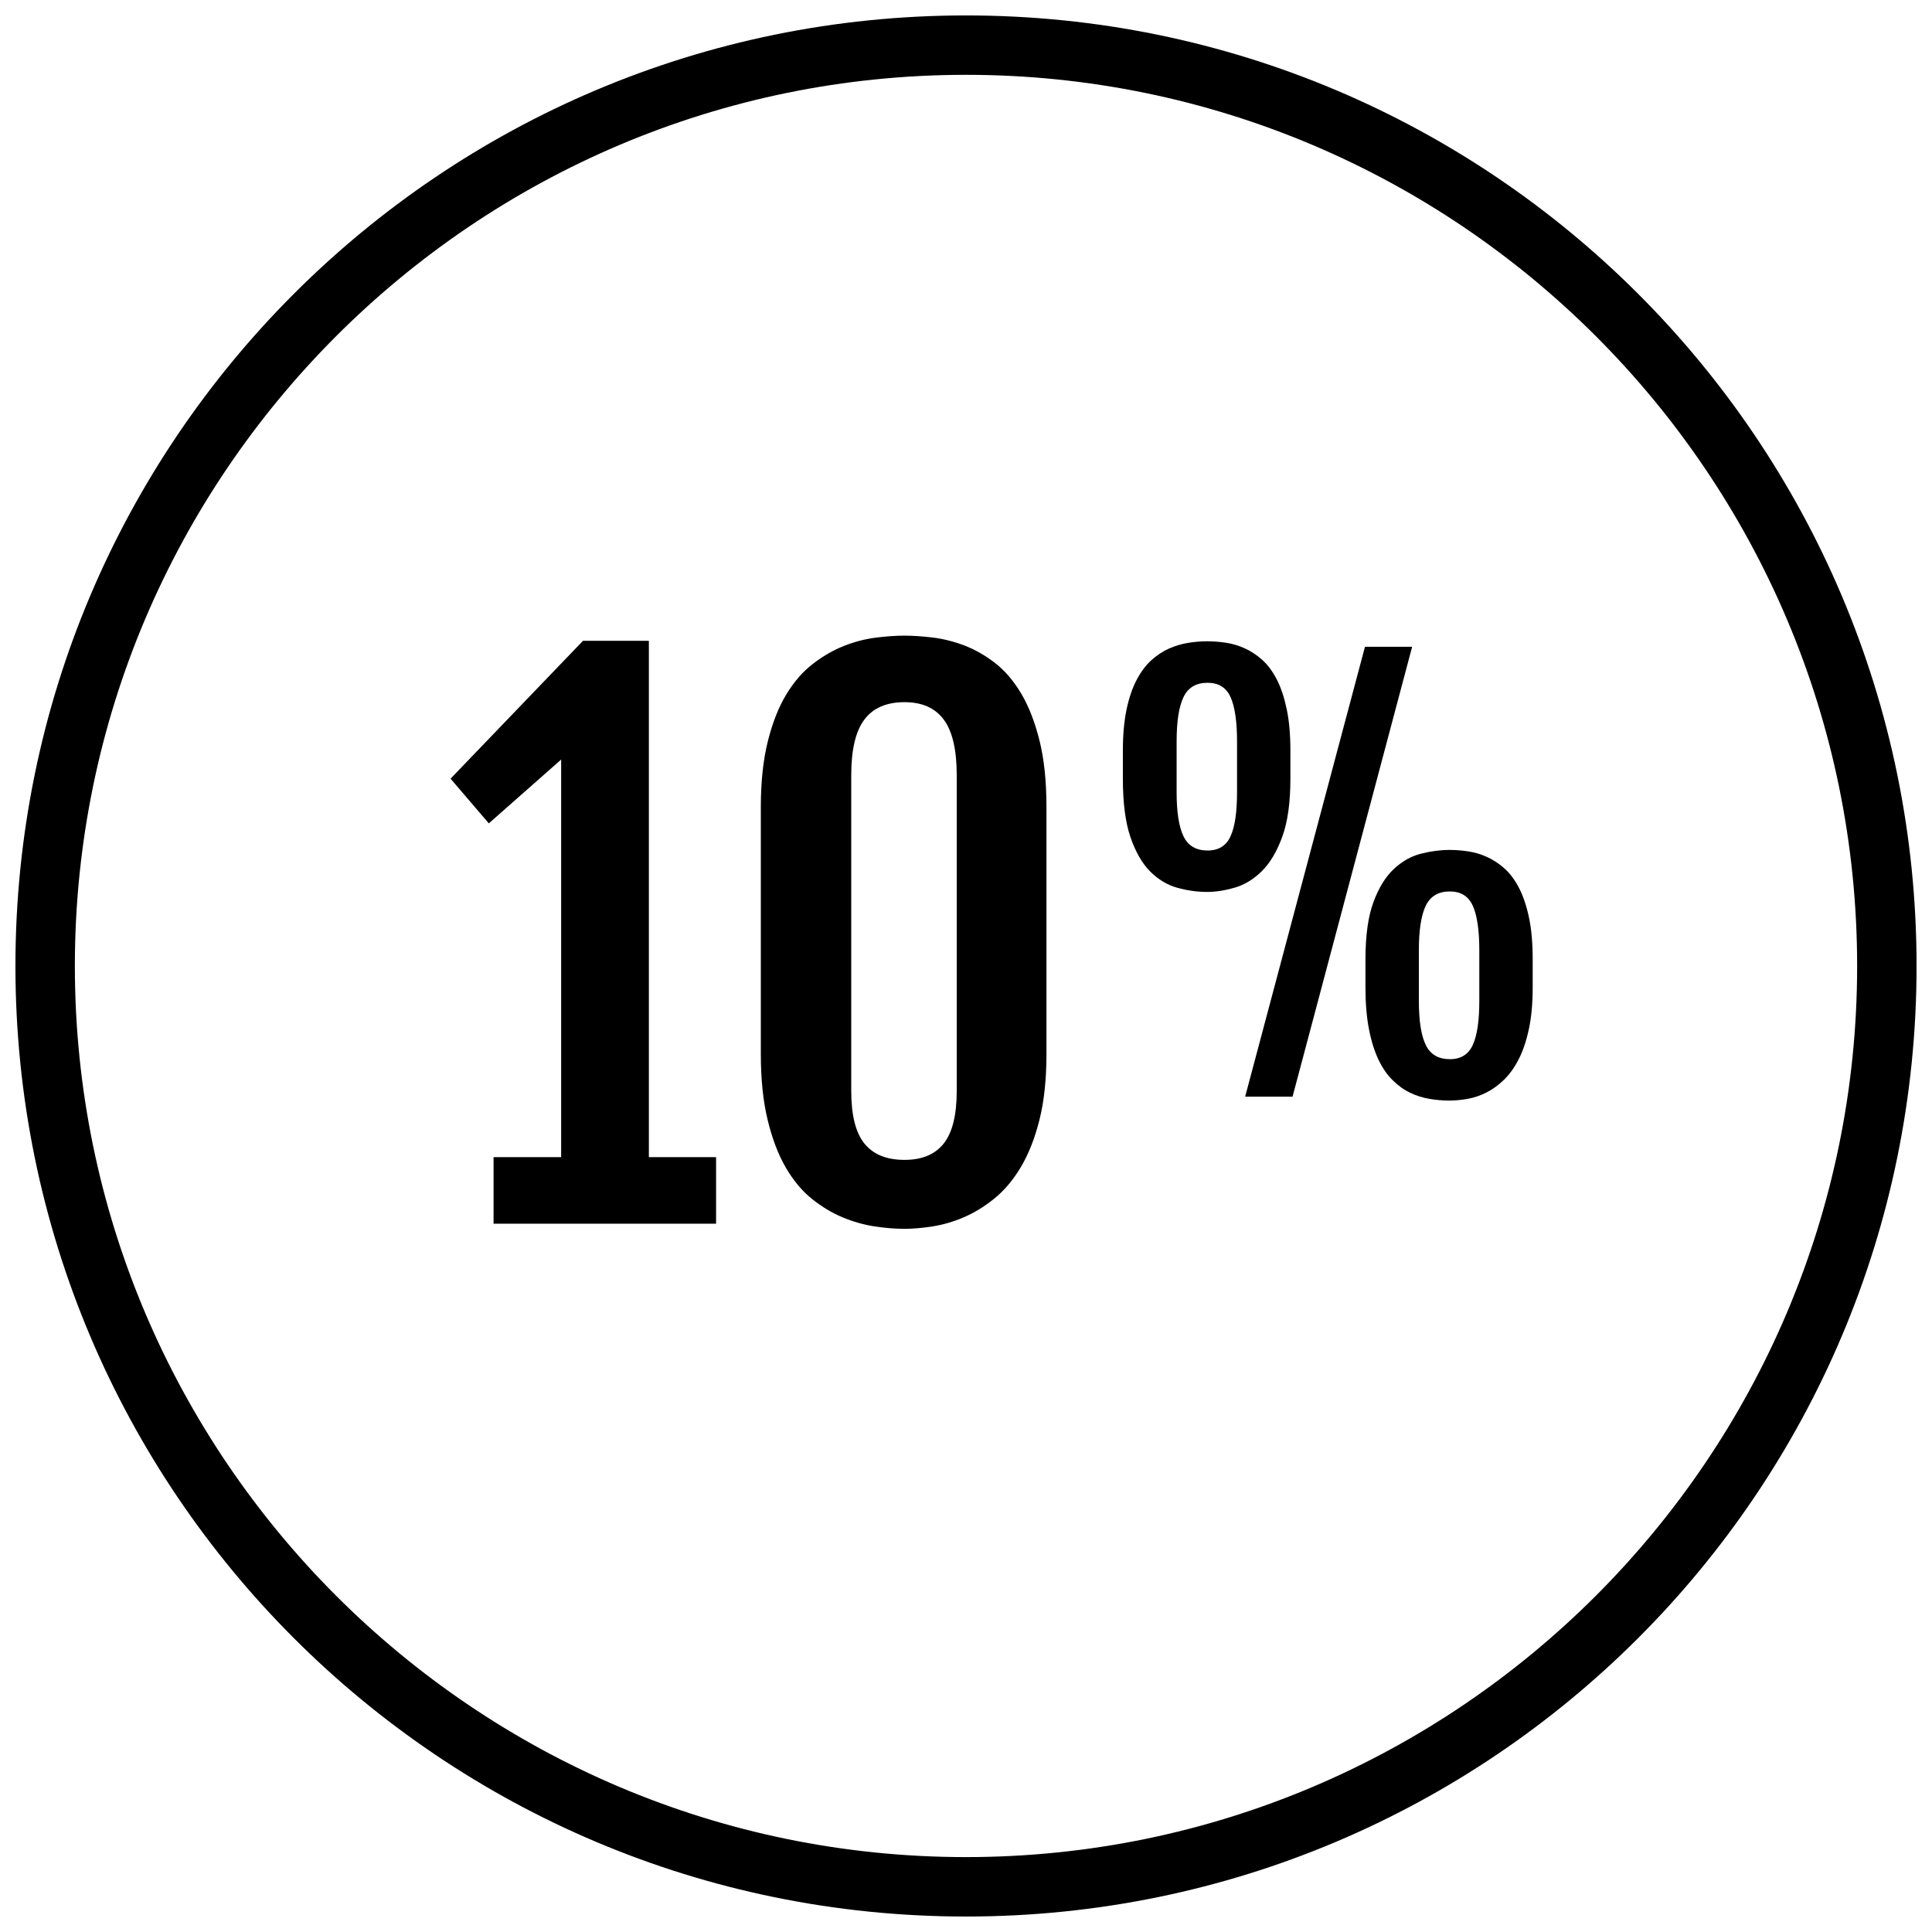
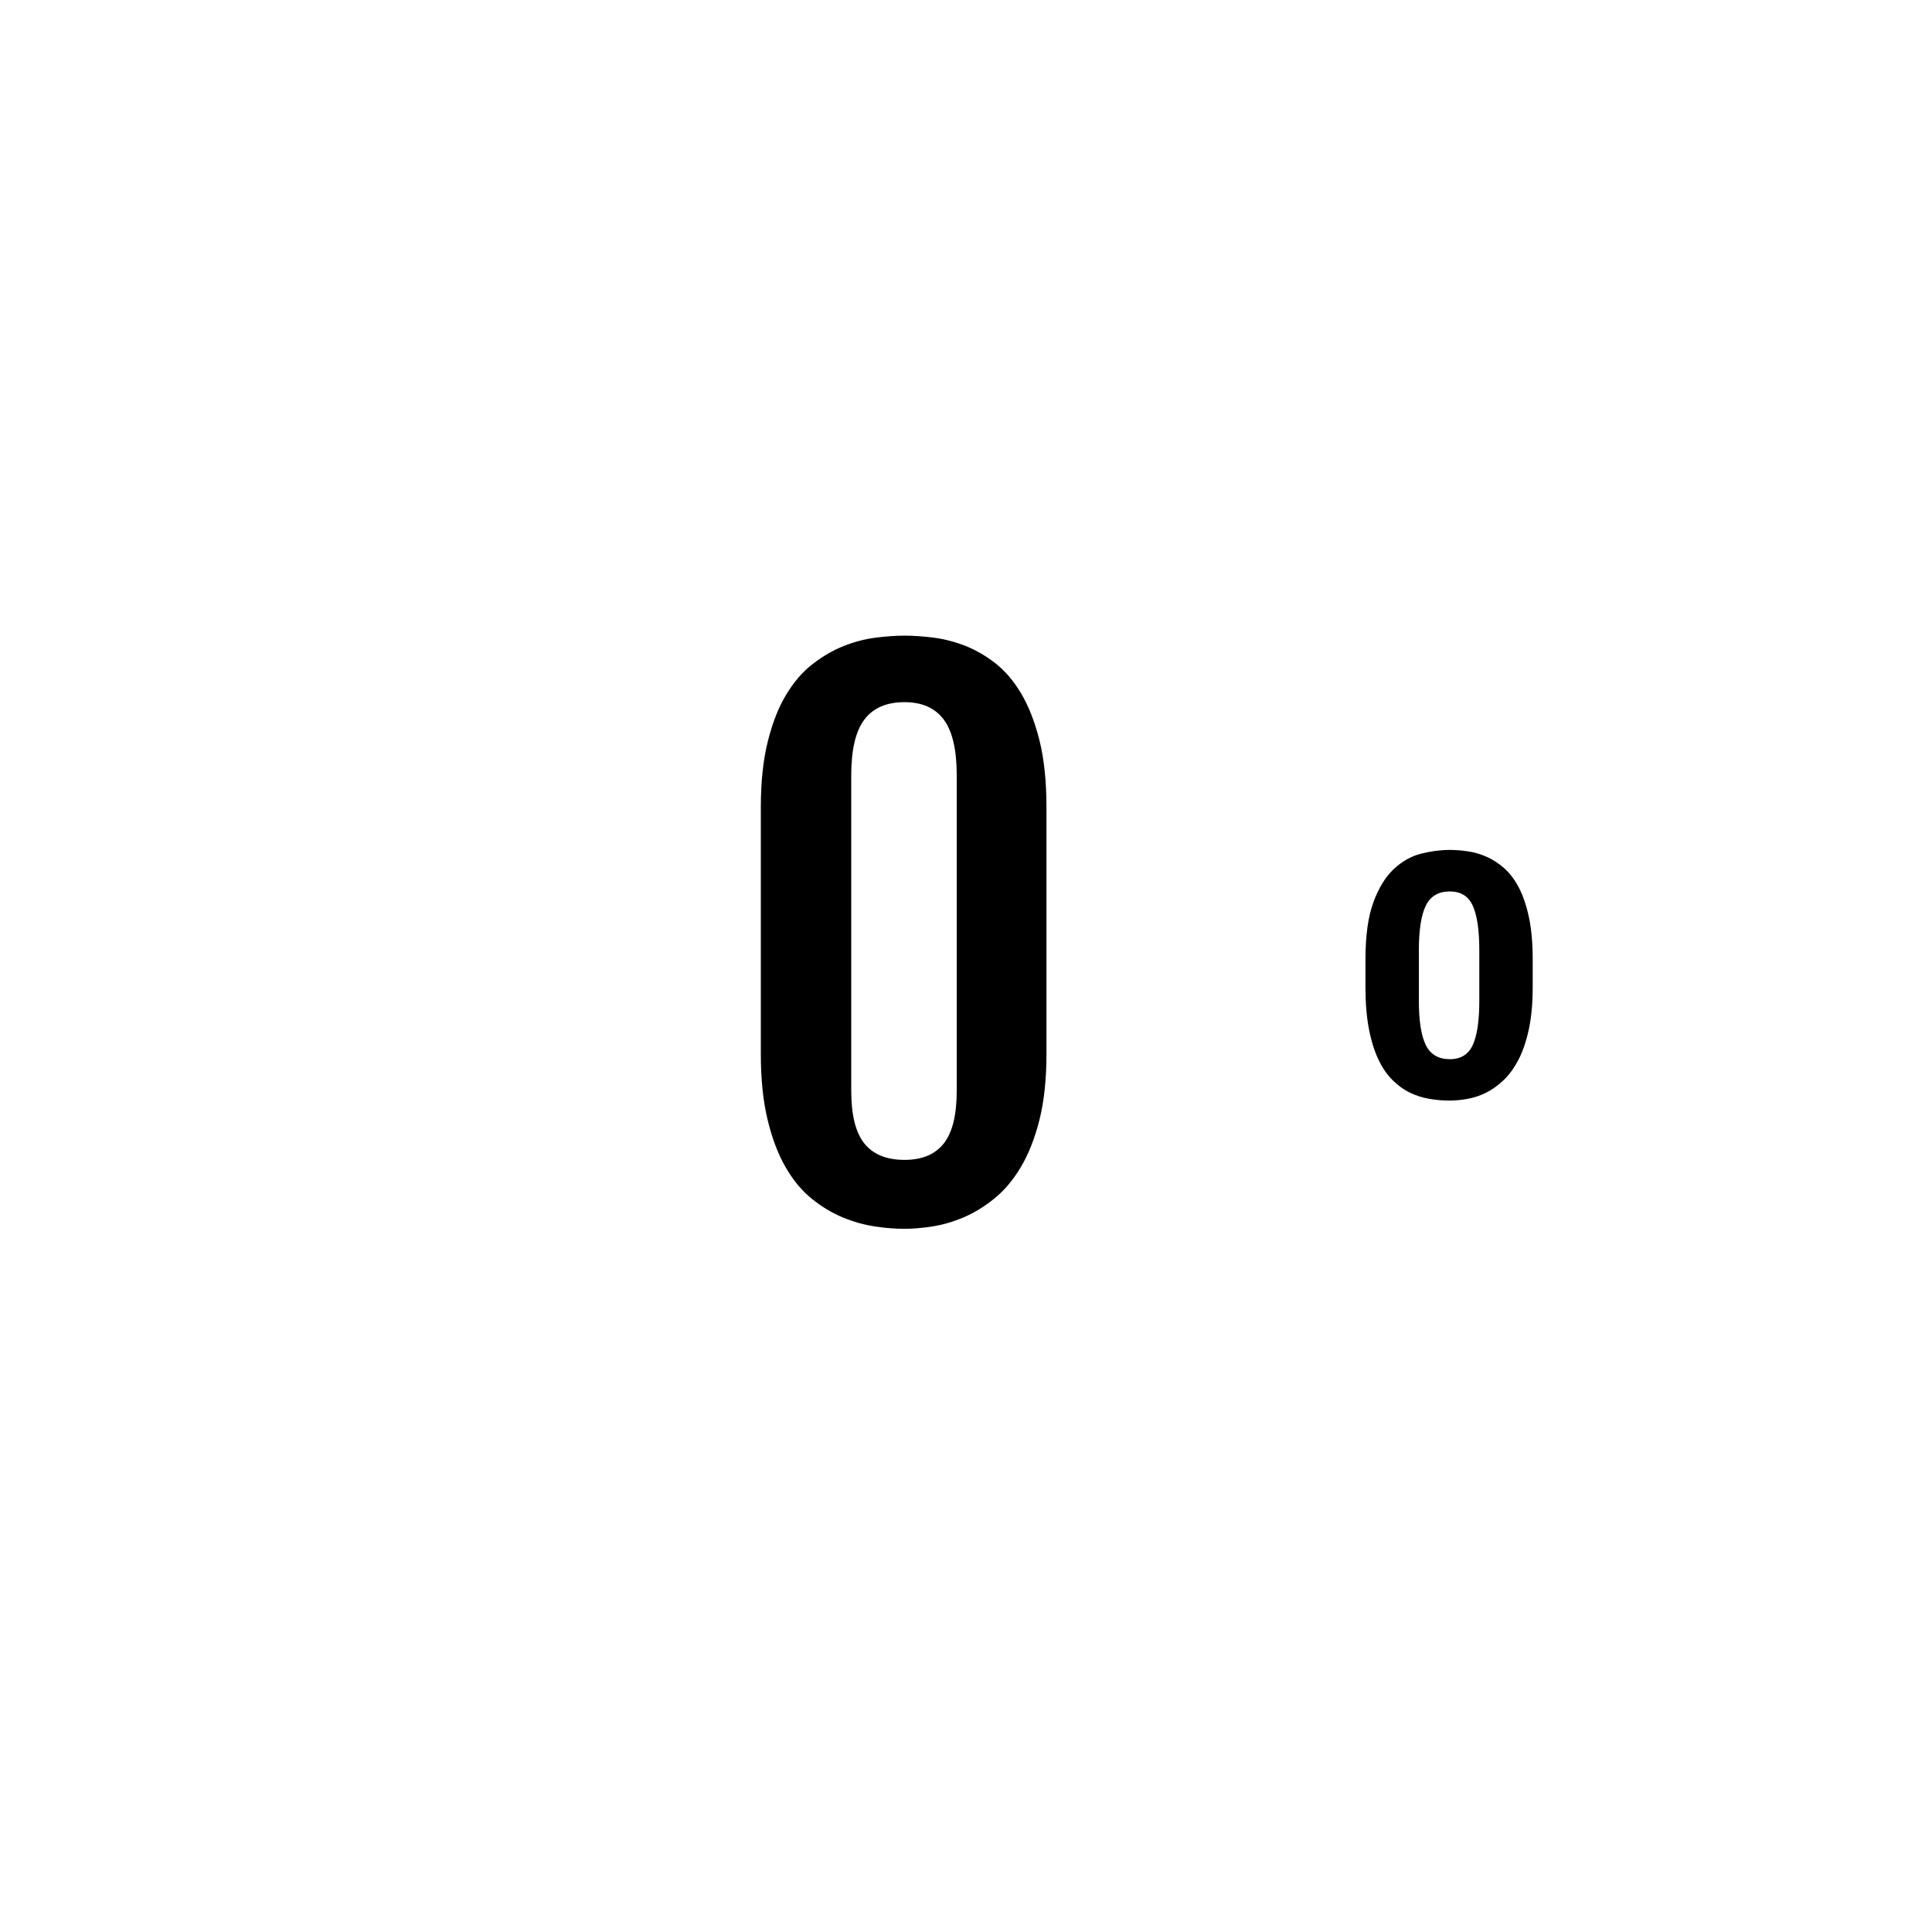
<svg xmlns="http://www.w3.org/2000/svg" width="800px" height="800px" version="1.1" viewBox="144 144 512 512">
  <defs>
    <clipPath id="a">
      <path d="m148.09 148.09h503.81v503.81h-503.81z" />
    </clipPath>
  </defs>
  <g clip-path="url(#a)">
-     <path d="m400 651.9c139.12 0 251.91-112.78 251.91-251.91-0.004-139.12-112.79-251.9-251.91-251.9-139.12 0-251.91 112.78-251.91 251.91 0 139.12 112.78 251.9 251.91 251.9zm0-488.07c130.22 0 236.16 105.94 236.16 236.16 0 130.22-105.94 236.16-236.16 236.16s-236.16-105.94-236.16-236.16 105.95-236.16 236.16-236.16z" />
-   </g>
-   <path d="m292.71 345.29v105.37h-17.91v17.641h58.969v-17.641h-17.812v-136.76l-0.094 0.094 0.094-0.172h-17.461l-35.094 36.535 10.141 11.844z" />
+     </g>
  <path d="m352.22 453.37c1.992 3.441 4.297 6.211 6.918 8.32 2.629 2.117 5.352 3.754 8.188 4.93 2.832 1.172 5.668 1.977 8.5 2.402 2.832 0.426 5.457 0.629 7.871 0.629 2.164 0 4.629-0.203 7.375-0.629 2.738-0.426 5.496-1.219 8.273-2.402 2.777-1.18 5.488-2.824 8.141-4.977 2.652-2.133 5.008-4.93 7.055-8.359 2.047-3.441 3.691-7.613 4.93-12.531 1.234-4.914 1.852-10.746 1.852-17.5v-65.305c0-6.871-0.613-12.785-1.852-17.727-1.234-4.945-2.867-9.102-4.879-12.484-2.023-3.379-4.344-6.07-6.965-8.094-2.629-2.016-5.344-3.551-8.141-4.613-2.801-1.055-5.582-1.746-8.328-2.078s-5.227-0.496-7.453-0.496c-2.356 0-4.938 0.18-7.731 0.543-2.801 0.363-5.613 1.102-8.406 2.211-2.801 1.117-5.535 2.699-8.188 4.754-2.66 2.047-4.992 4.746-7.016 8.094-2.023 3.344-3.652 7.469-4.879 12.383-1.234 4.922-1.859 10.754-1.859 17.508v65.305c0 6.746 0.605 12.602 1.812 17.547 1.191 4.941 2.789 9.137 4.781 12.57zm17.367-103.93c0-6.746 1.156-11.668 3.481-14.746 2.32-3.078 5.863-4.613 10.637-4.613 4.644 0 8.102 1.535 10.398 4.613 2.289 3.078 3.441 7.996 3.441 14.746v83.664c0 6.391-1.148 11.035-3.441 13.934-2.297 2.898-5.754 4.344-10.398 4.344-4.762 0-8.312-1.449-10.637-4.344-2.32-2.891-3.481-7.535-3.481-13.934z" />
-   <path d="m448.8 374.95c2.141 2.133 4.535 3.574 7.18 4.312s5.281 1.109 7.902 1.109c2.305 0 4.754-0.387 7.359-1.141 2.598-0.762 4.992-2.219 7.18-4.394 2.18-2.156 3.992-5.211 5.414-9.148 1.426-3.93 2.133-9.047 2.133-15.359v-7.383c0-4.234-0.324-7.894-0.969-10.98-0.645-3.086-1.512-5.715-2.621-7.871-1.109-2.156-2.394-3.898-3.863-5.211-1.473-1.316-3.031-2.34-4.66-3.078-1.637-0.73-3.305-1.227-5.008-1.48-1.707-0.25-3.336-0.379-4.902-0.379-1.652 0-3.344 0.141-5.078 0.418-1.723 0.277-3.418 0.789-5.078 1.512-1.652 0.738-3.219 1.777-4.691 3.109-1.48 1.34-2.777 3.094-3.906 5.25-1.125 2.156-2.016 4.769-2.652 7.832-0.645 3.062-0.969 6.691-0.969 10.879v7.383c0 6.398 0.668 11.57 2 15.5 1.359 3.941 3.098 6.981 5.231 9.121zm7.016-34.414c0-5.336 0.605-9.273 1.828-11.801 1.211-2.535 3.344-3.793 6.383-3.793 2.906 0 4.93 1.258 6.078 3.793 1.148 2.527 1.723 6.465 1.723 11.801v13.391c0 5.297-0.574 9.195-1.723 11.699-1.148 2.512-3.172 3.769-6.078 3.769-3.039 0-5.164-1.25-6.383-3.769-1.219-2.504-1.828-6.398-1.828-11.699z" />
-   <path d="m486.54 434.63 31.691-119.22h-12.5l-31.754 119.22z" />
  <path d="m507.97 383.09c-1.402 3.793-2.109 8.848-2.109 15.16v7.383c0 4.281 0.316 8.004 0.938 11.156 0.613 3.148 1.465 5.824 2.512 8.039 1.062 2.203 2.312 4.031 3.769 5.449 1.449 1.434 2.992 2.535 4.621 3.312 1.637 0.789 3.336 1.324 5.109 1.621 1.77 0.301 3.527 0.457 5.281 0.457 1.512 0 3.125-0.156 4.824-0.457 1.707-0.301 3.379-0.859 5.016-1.691 1.629-0.82 3.18-1.953 4.66-3.387 1.473-1.426 2.769-3.242 3.898-5.449 1.125-2.203 2.023-4.879 2.691-8.016 0.668-3.133 1-6.809 1-11.043v-7.383c0-4.234-0.316-7.894-0.961-10.98-0.645-3.086-1.52-5.715-2.621-7.871-1.109-2.156-2.402-3.898-3.863-5.211-1.48-1.316-3.031-2.34-4.668-3.078-1.629-0.73-3.297-1.227-5.008-1.48-1.699-0.25-3.336-0.379-4.894-0.379-2.449 0-4.977 0.332-7.598 1-2.621 0.668-5.031 2.031-7.211 4.078-2.191 2.055-3.981 4.977-5.387 8.77zm12.043 12.746c0-5.336 0.605-9.273 1.828-11.801 1.219-2.535 3.352-3.793 6.391-3.793 2.898 0 4.922 1.258 6.07 3.793 1.148 2.527 1.73 6.465 1.73 11.801v13.391c0 5.297-0.574 9.195-1.73 11.699-1.148 2.512-3.172 3.769-6.07 3.769-3.039 0-5.164-1.25-6.391-3.769-1.219-2.504-1.828-6.398-1.828-11.699z" />
</svg>